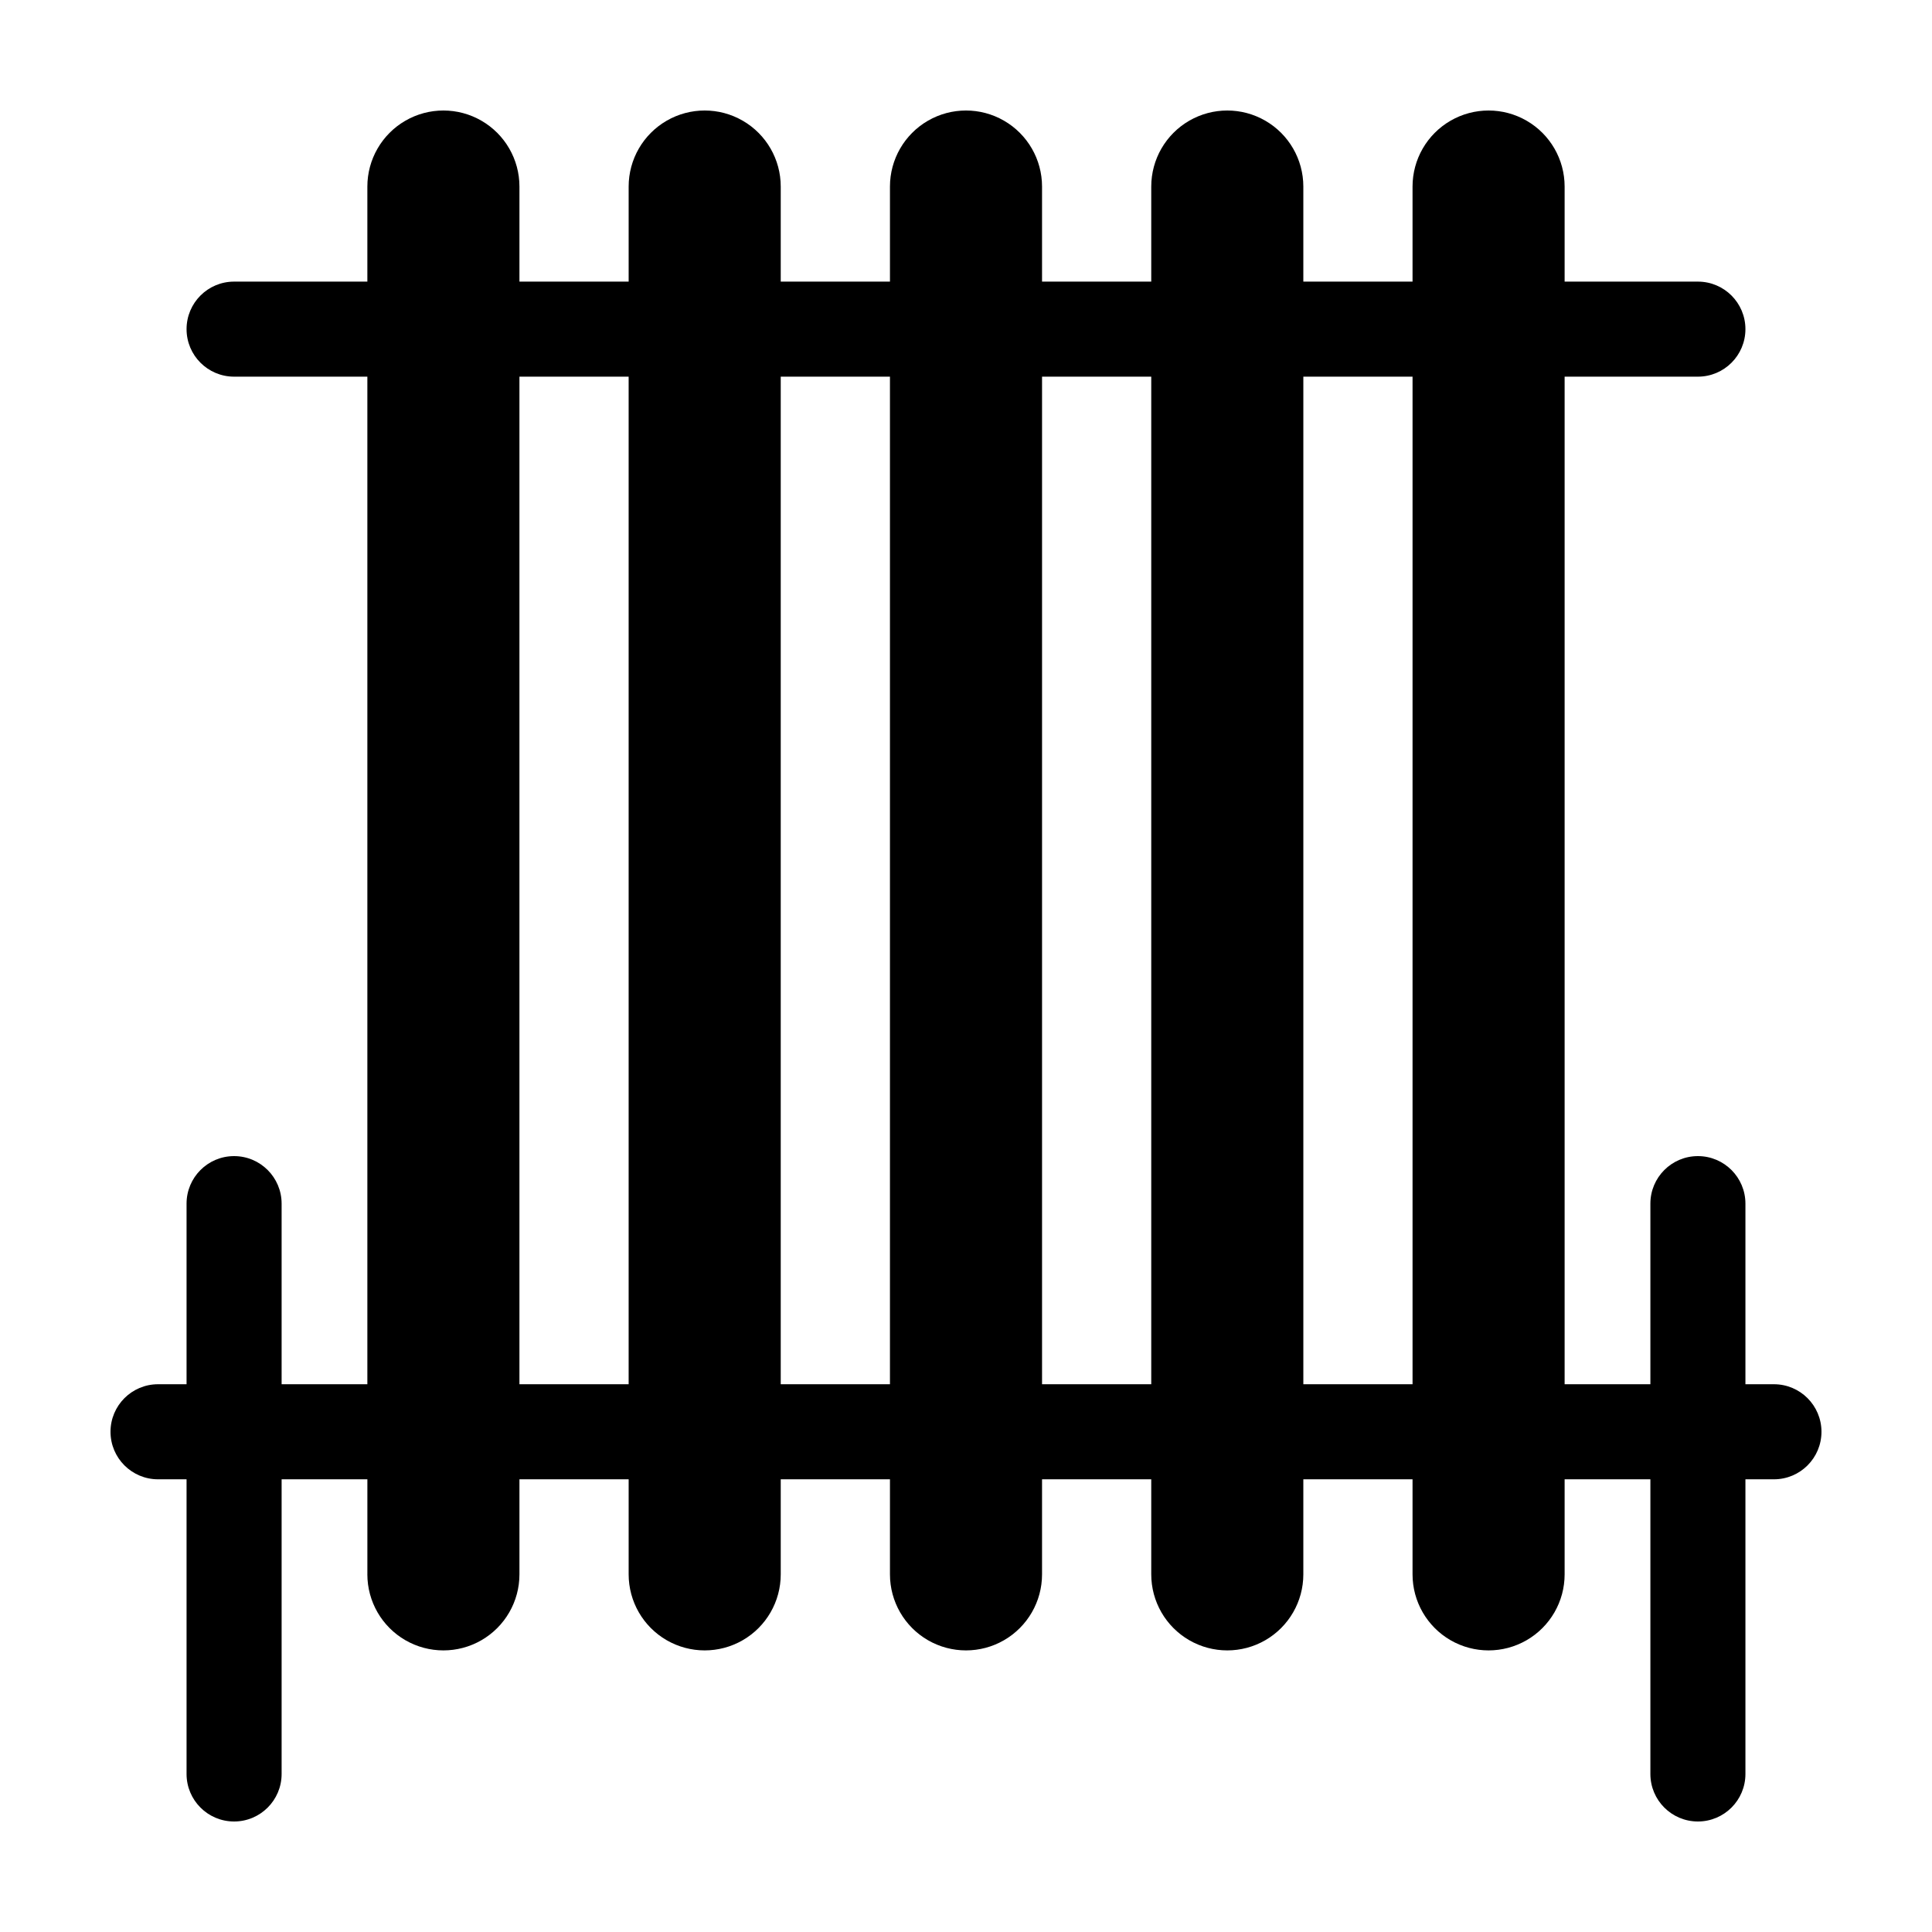
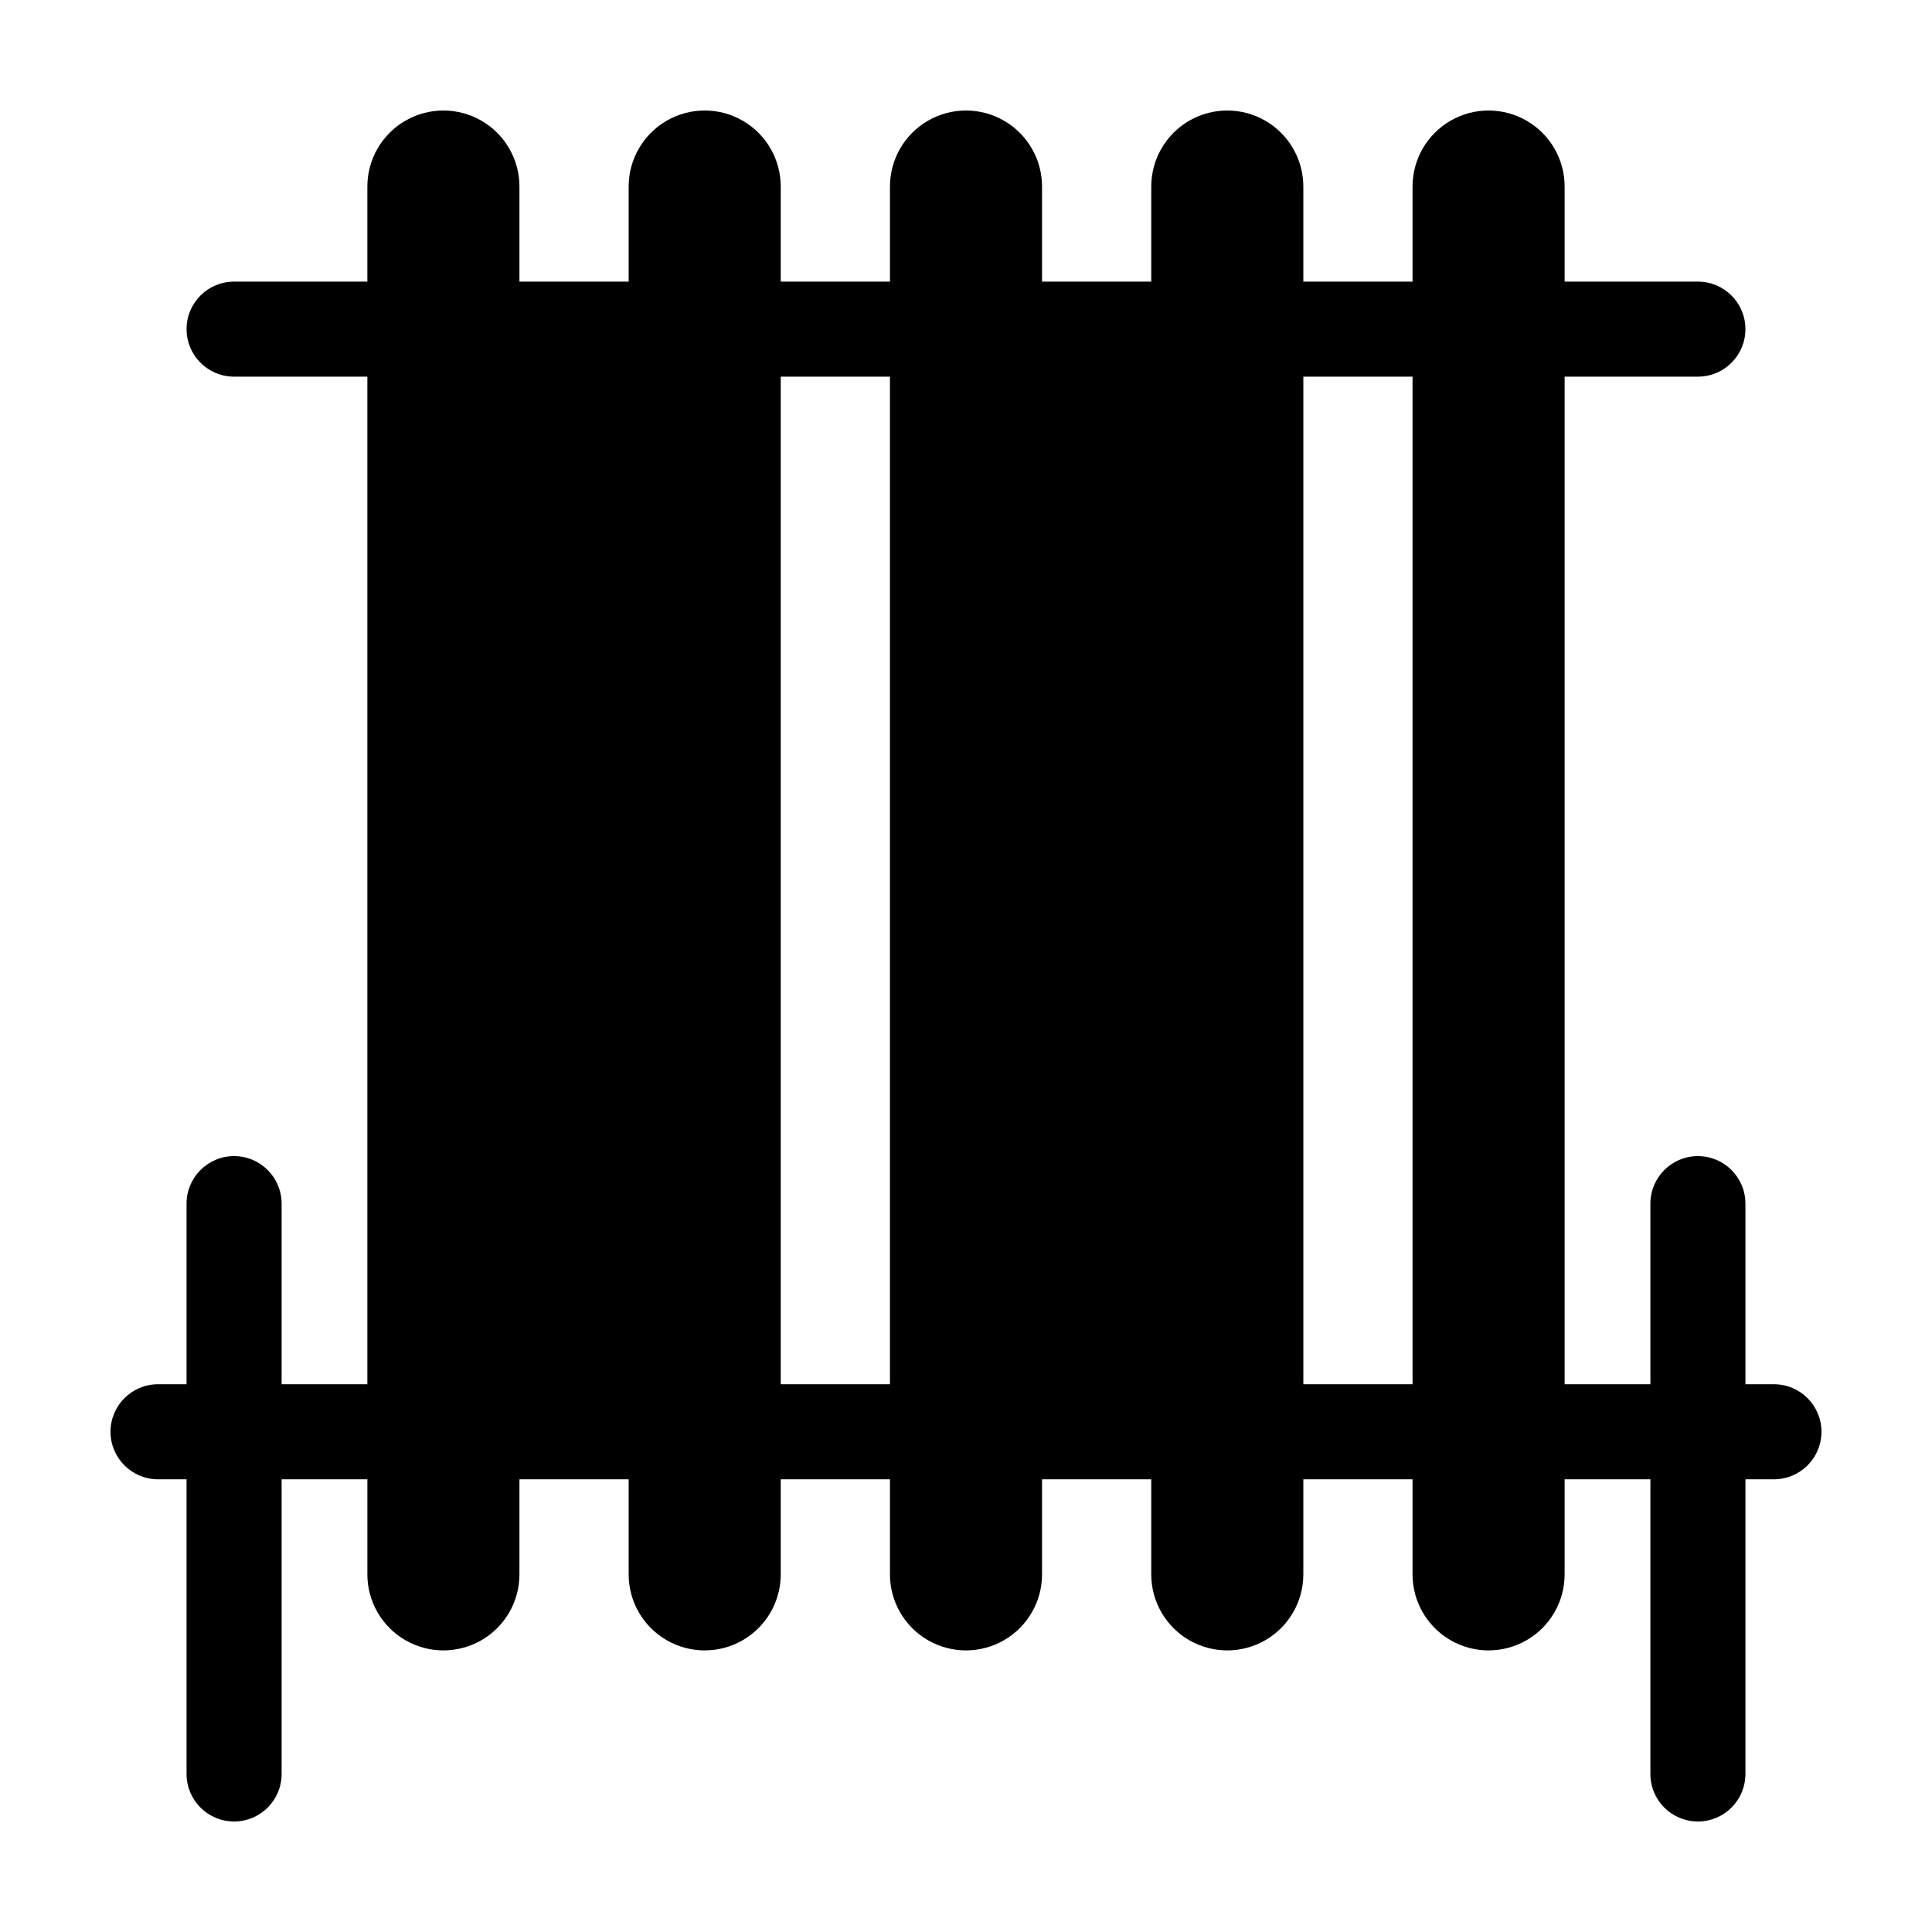
<svg xmlns="http://www.w3.org/2000/svg" fill="#000000" width="800px" height="800px" version="1.1" viewBox="144 144 512 512">
-   <path d="m185.88 536.03h7.559v78.09c0 6.957 5.637 12.594 12.594 12.594s12.598-5.637 12.598-12.594v-78.09h22.727v25.191h-0.004c0 7.199 3.844 13.852 10.078 17.453 6.234 3.598 13.918 3.598 20.152 0 6.234-3.602 10.074-10.254 10.074-17.453v-25.191h28.941v25.191c0 7.199 3.844 13.852 10.078 17.453 6.234 3.598 13.918 3.598 20.152 0 6.234-3.602 10.074-10.254 10.074-17.453v-25.191h28.945v25.191c0 7.199 3.84 13.852 10.074 17.453 6.234 3.598 13.918 3.598 20.152 0 6.234-3.602 10.078-10.254 10.078-17.453v-25.191h28.941v25.191c0 7.199 3.84 13.852 10.074 17.453 6.234 3.598 13.918 3.598 20.152 0 6.234-3.602 10.078-10.254 10.078-17.453v-25.191h28.941v25.191c0 7.199 3.84 13.852 10.074 17.453 6.238 3.598 13.918 3.598 20.152 0 6.238-3.602 10.078-10.254 10.078-17.453v-25.191h22.727v78.09c0 6.957 5.637 12.594 12.594 12.594 6.957 0 12.594-5.637 12.594-12.594v-78.09h7.559c6.957 0 12.594-5.641 12.594-12.594 0-6.957-5.637-12.598-12.594-12.598h-7.559v-47.859c0-6.957-5.637-12.598-12.594-12.598-6.957 0-12.594 5.641-12.594 12.598v47.859h-22.727v-267.02h35.32c6.957 0 12.594-5.637 12.594-12.594 0-6.957-5.637-12.594-12.594-12.594h-35.32v-25.191c0-7.199-3.84-13.852-10.078-17.453-6.234-3.602-13.914-3.602-20.152 0-6.234 3.602-10.074 10.254-10.074 17.453v25.191h-28.941v-25.191c0-7.199-3.844-13.852-10.078-17.453-6.234-3.602-13.918-3.602-20.152 0s-10.074 10.254-10.074 17.453v25.191h-28.941v-25.191c0-7.199-3.844-13.852-10.078-17.453s-13.918-3.602-20.152 0-10.074 10.254-10.074 17.453v25.191h-28.945v-25.191c0-7.199-3.84-13.852-10.074-17.453s-13.918-3.602-20.152 0-10.078 10.254-10.078 17.453v25.191h-28.941v-25.191c0-7.199-3.84-13.852-10.074-17.453s-13.918-3.602-20.152 0c-6.234 3.602-10.078 10.254-10.078 17.453v25.191h-35.32c-6.957 0-12.594 5.637-12.594 12.594 0 6.957 5.637 12.594 12.594 12.594h35.32v267.02h-22.723v-47.859c0-6.957-5.641-12.598-12.598-12.598s-12.594 5.641-12.594 12.598v47.859h-7.559c-6.957 0-12.594 5.641-12.594 12.598 0 6.953 5.637 12.594 12.594 12.594zm332.46-292.21v267.02h-28.941v-267.02zm-69.246 0v267.02h-28.941v-267.02zm-69.246 0v267.02h-28.945v-267.02zm-98.191 0h28.941v267.02h-28.941z" />
+   <path d="m185.88 536.03h7.559v78.09c0 6.957 5.637 12.594 12.594 12.594s12.598-5.637 12.598-12.594v-78.09h22.727v25.191h-0.004c0 7.199 3.844 13.852 10.078 17.453 6.234 3.598 13.918 3.598 20.152 0 6.234-3.602 10.074-10.254 10.074-17.453v-25.191h28.941v25.191c0 7.199 3.844 13.852 10.078 17.453 6.234 3.598 13.918 3.598 20.152 0 6.234-3.602 10.074-10.254 10.074-17.453v-25.191h28.945v25.191c0 7.199 3.84 13.852 10.074 17.453 6.234 3.598 13.918 3.598 20.152 0 6.234-3.602 10.078-10.254 10.078-17.453v-25.191h28.941v25.191c0 7.199 3.84 13.852 10.074 17.453 6.234 3.598 13.918 3.598 20.152 0 6.234-3.602 10.078-10.254 10.078-17.453v-25.191h28.941v25.191c0 7.199 3.84 13.852 10.074 17.453 6.238 3.598 13.918 3.598 20.152 0 6.238-3.602 10.078-10.254 10.078-17.453v-25.191h22.727v78.09c0 6.957 5.637 12.594 12.594 12.594 6.957 0 12.594-5.637 12.594-12.594v-78.09h7.559c6.957 0 12.594-5.641 12.594-12.594 0-6.957-5.637-12.598-12.594-12.598h-7.559v-47.859c0-6.957-5.637-12.598-12.594-12.598-6.957 0-12.594 5.641-12.594 12.598v47.859h-22.727v-267.02h35.32c6.957 0 12.594-5.637 12.594-12.594 0-6.957-5.637-12.594-12.594-12.594h-35.32v-25.191c0-7.199-3.84-13.852-10.078-17.453-6.234-3.602-13.914-3.602-20.152 0-6.234 3.602-10.074 10.254-10.074 17.453v25.191h-28.941v-25.191c0-7.199-3.844-13.852-10.078-17.453-6.234-3.602-13.918-3.602-20.152 0s-10.074 10.254-10.074 17.453v25.191h-28.941v-25.191c0-7.199-3.844-13.852-10.078-17.453s-13.918-3.602-20.152 0-10.074 10.254-10.074 17.453v25.191h-28.945v-25.191c0-7.199-3.84-13.852-10.074-17.453s-13.918-3.602-20.152 0-10.078 10.254-10.078 17.453v25.191h-28.941v-25.191c0-7.199-3.84-13.852-10.074-17.453s-13.918-3.602-20.152 0c-6.234 3.602-10.078 10.254-10.078 17.453v25.191h-35.32c-6.957 0-12.594 5.637-12.594 12.594 0 6.957 5.637 12.594 12.594 12.594h35.32v267.02h-22.723v-47.859c0-6.957-5.641-12.598-12.598-12.598s-12.594 5.641-12.594 12.598v47.859h-7.559c-6.957 0-12.594 5.641-12.594 12.598 0 6.953 5.637 12.594 12.594 12.594zm332.46-292.21v267.02h-28.941v-267.02zm-69.246 0v267.02h-28.941v-267.02zv267.02h-28.945v-267.02zm-98.191 0h28.941v267.02h-28.941z" />
</svg>